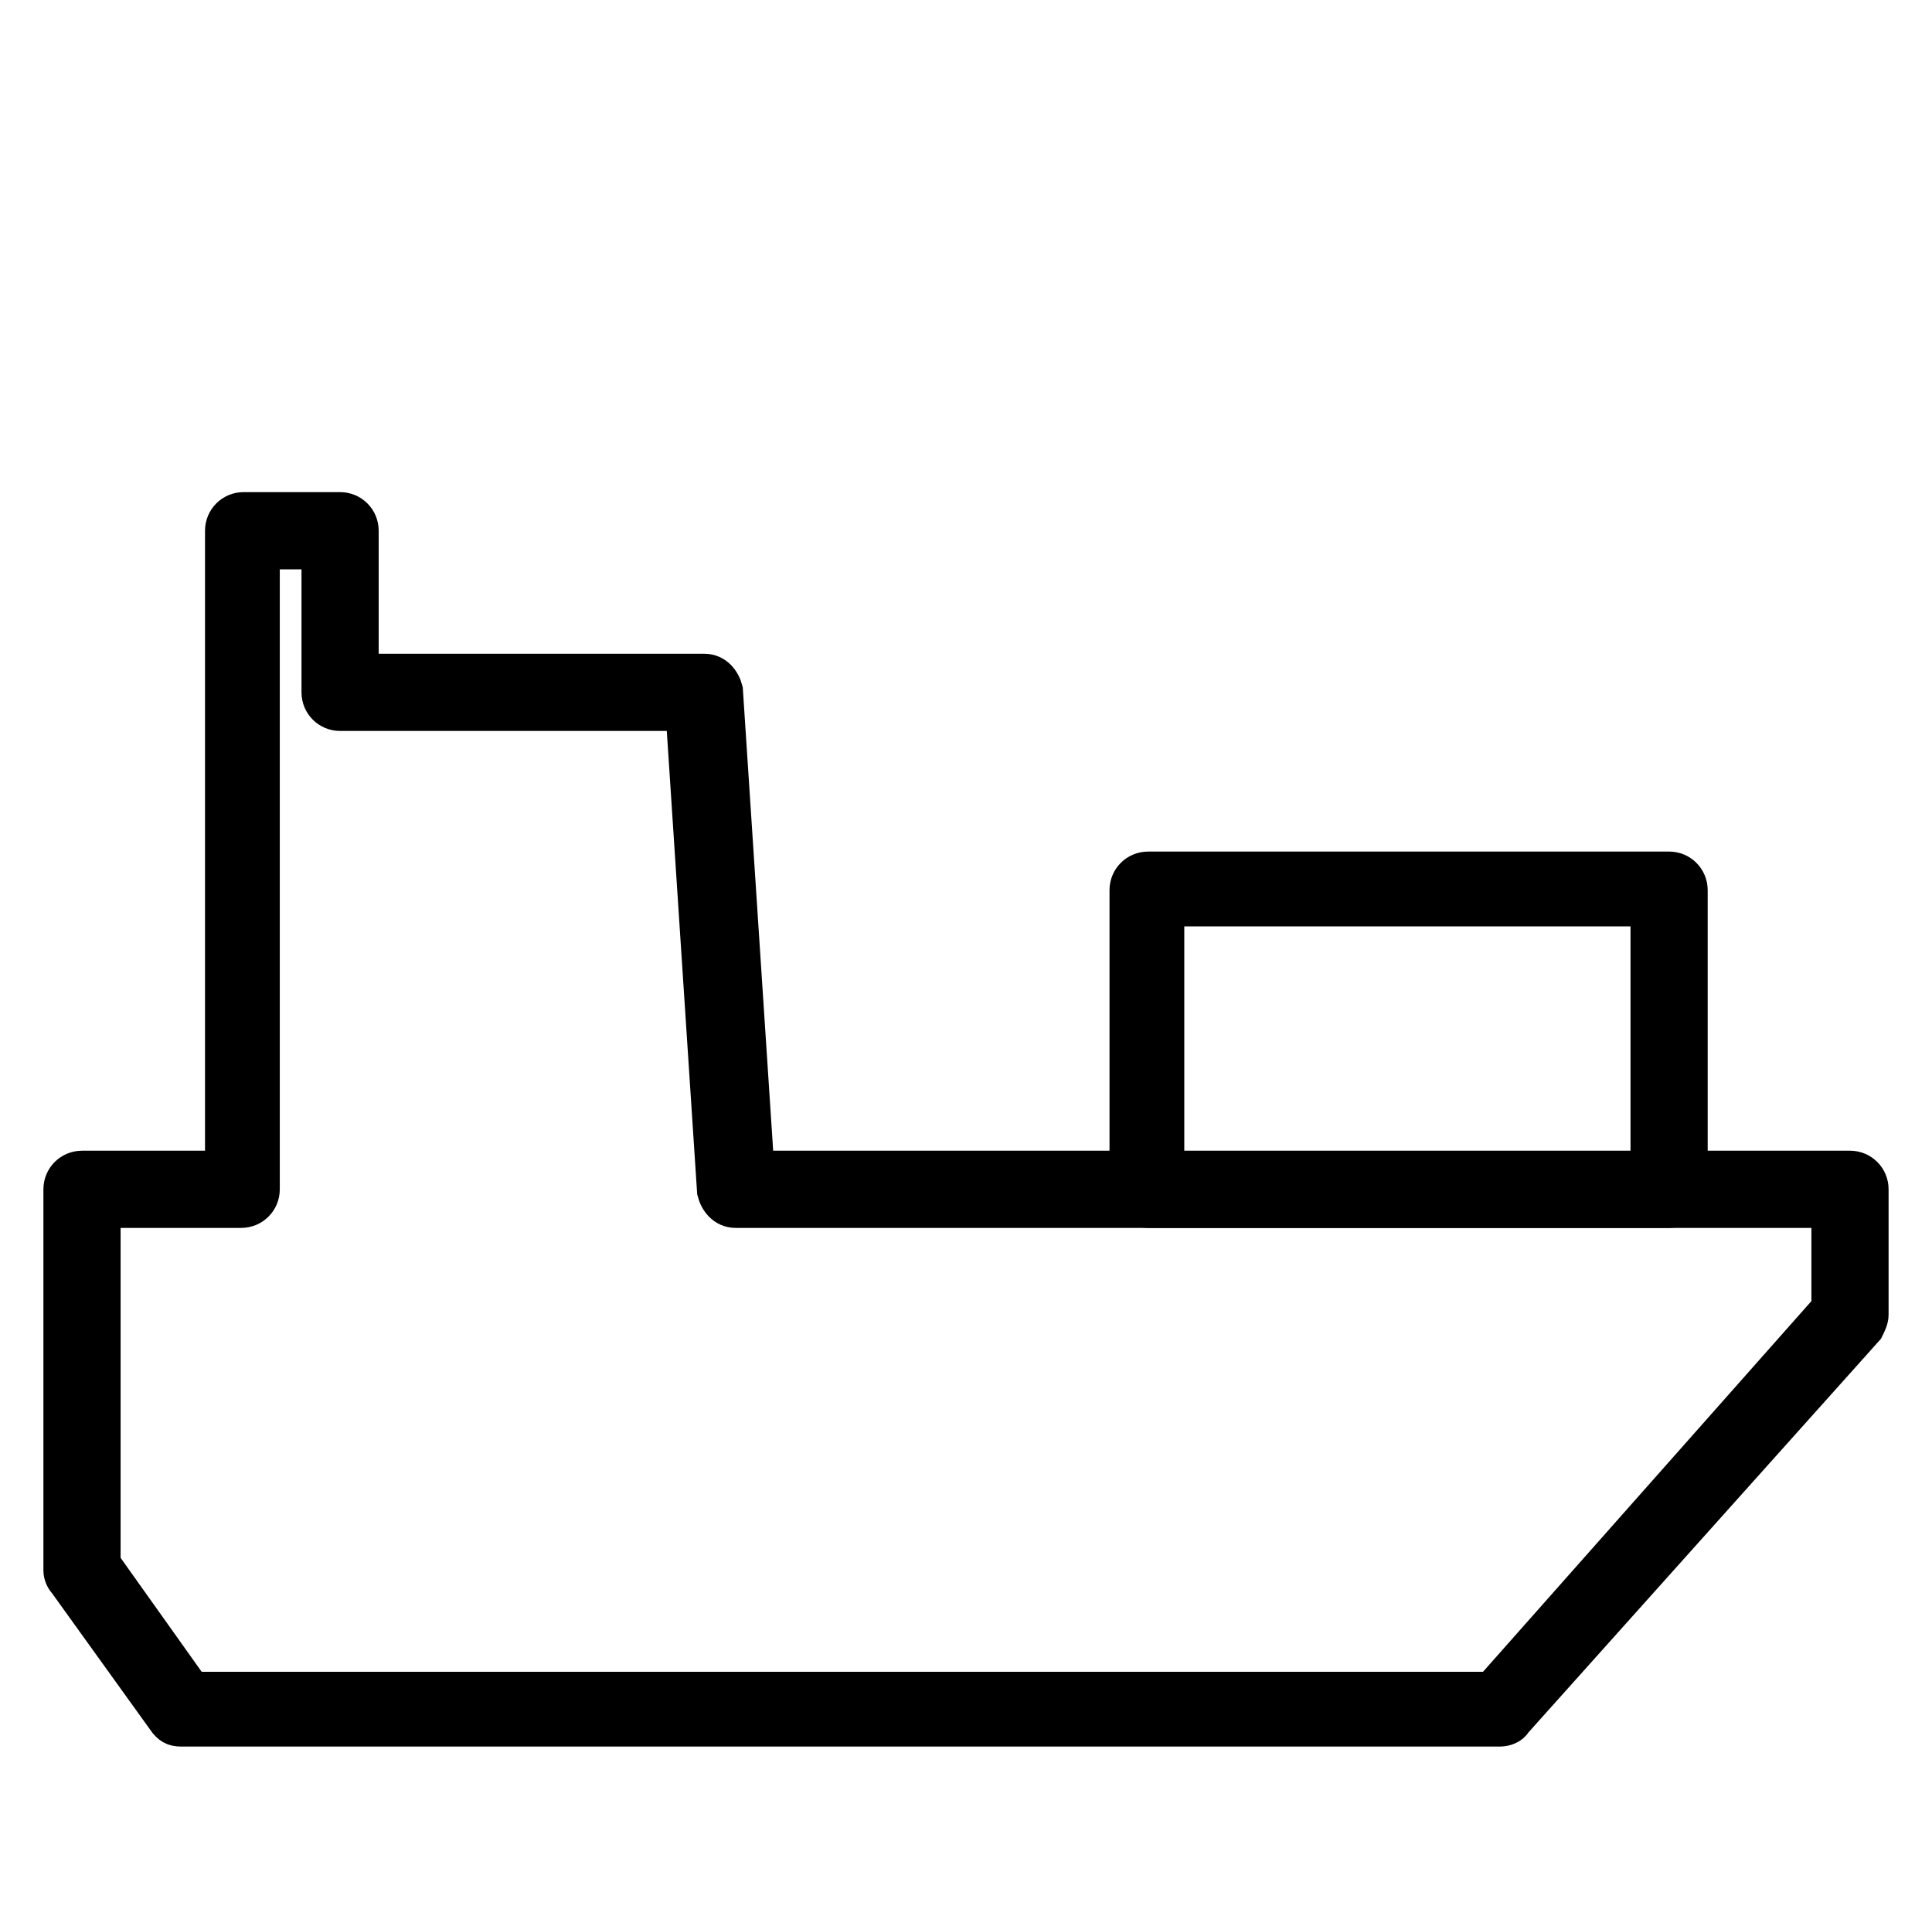
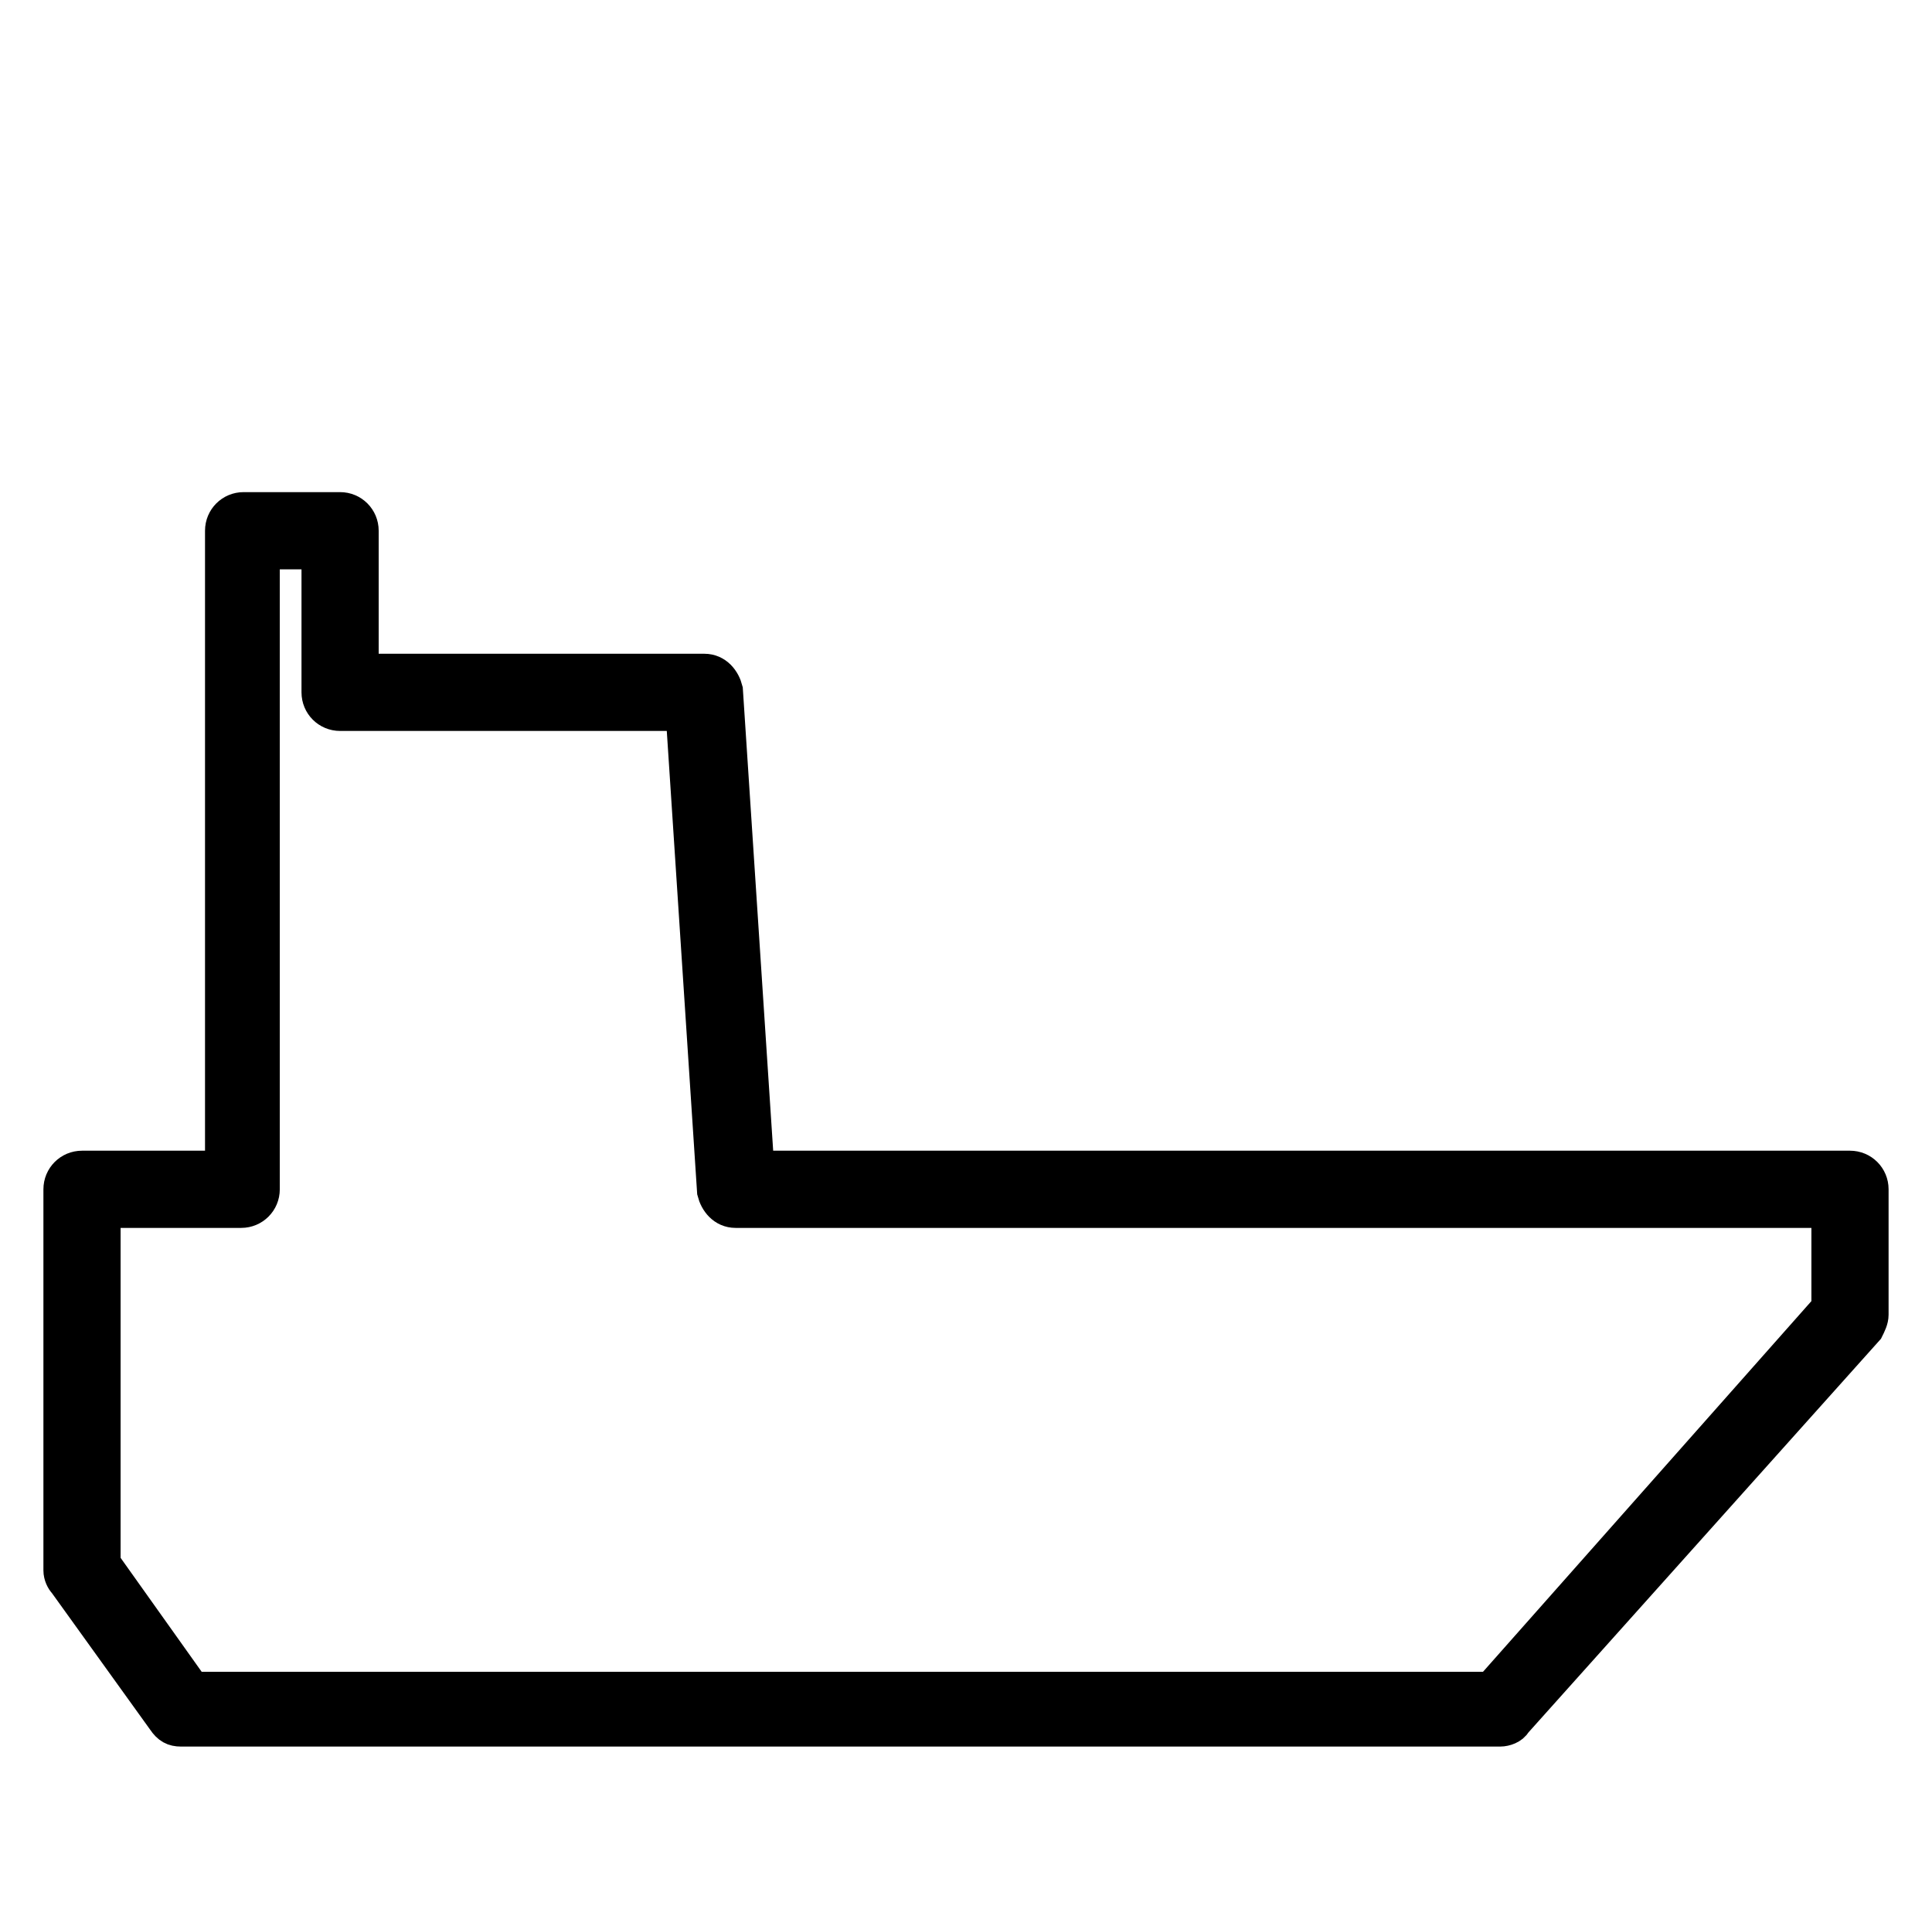
<svg xmlns="http://www.w3.org/2000/svg" version="1.1" id="Calque_1" x="0px" y="0px" viewBox="0 0 80.1 80" style="enable-background:new 0 0 80.1 80;" xml:space="preserve">
  <style type="text/css">
	.st0{stroke:#000000;stroke-width:1.4;stroke-miterlimit:10;}
</style>
  <g>
    <path class="st0" d="M62.2,71.7H7.5c-0.3,0-0.5-0.1-0.7-0.4l-4.1-5.7c-0.1-0.1-0.2-0.3-0.2-0.5V49.3c0-0.5,0.4-0.9,0.9-0.9h5.8V22   c0-0.5,0.4-0.9,0.9-0.9h4c0.5,0,0.9,0.4,0.9,0.9v5.8h14.2c0.5,0,0.8,0.4,0.9,0.8l1.3,19.8h45.3c0.5,0,0.9,0.4,0.9,0.9v5.2   c0,0.2-0.1,0.4-0.2,0.6L62.8,71.4C62.7,71.6,62.4,71.7,62.2,71.7z M8,70h53.8l14-15.8v-4H30.5c-0.5,0-0.8-0.4-0.9-0.8l-1.3-19.8   H14.1c-0.5,0-0.9-0.4-0.9-0.9v-5.8h-2.3v26.4c0,0.5-0.4,0.9-0.9,0.9H4.3v14.6L8,70z" />
-     <path class="st0" d="M69.2,50.2H47.6c-0.5,0-0.9-0.4-0.9-0.9V36.9c0-0.5,0.4-0.9,0.9-0.9h21.6c0.5,0,0.9,0.4,0.9,0.9v12.4   C70.1,49.8,69.7,50.2,69.2,50.2z M48.4,48.5h19.9V37.7H48.4V48.5z" />
  </g>
</svg>